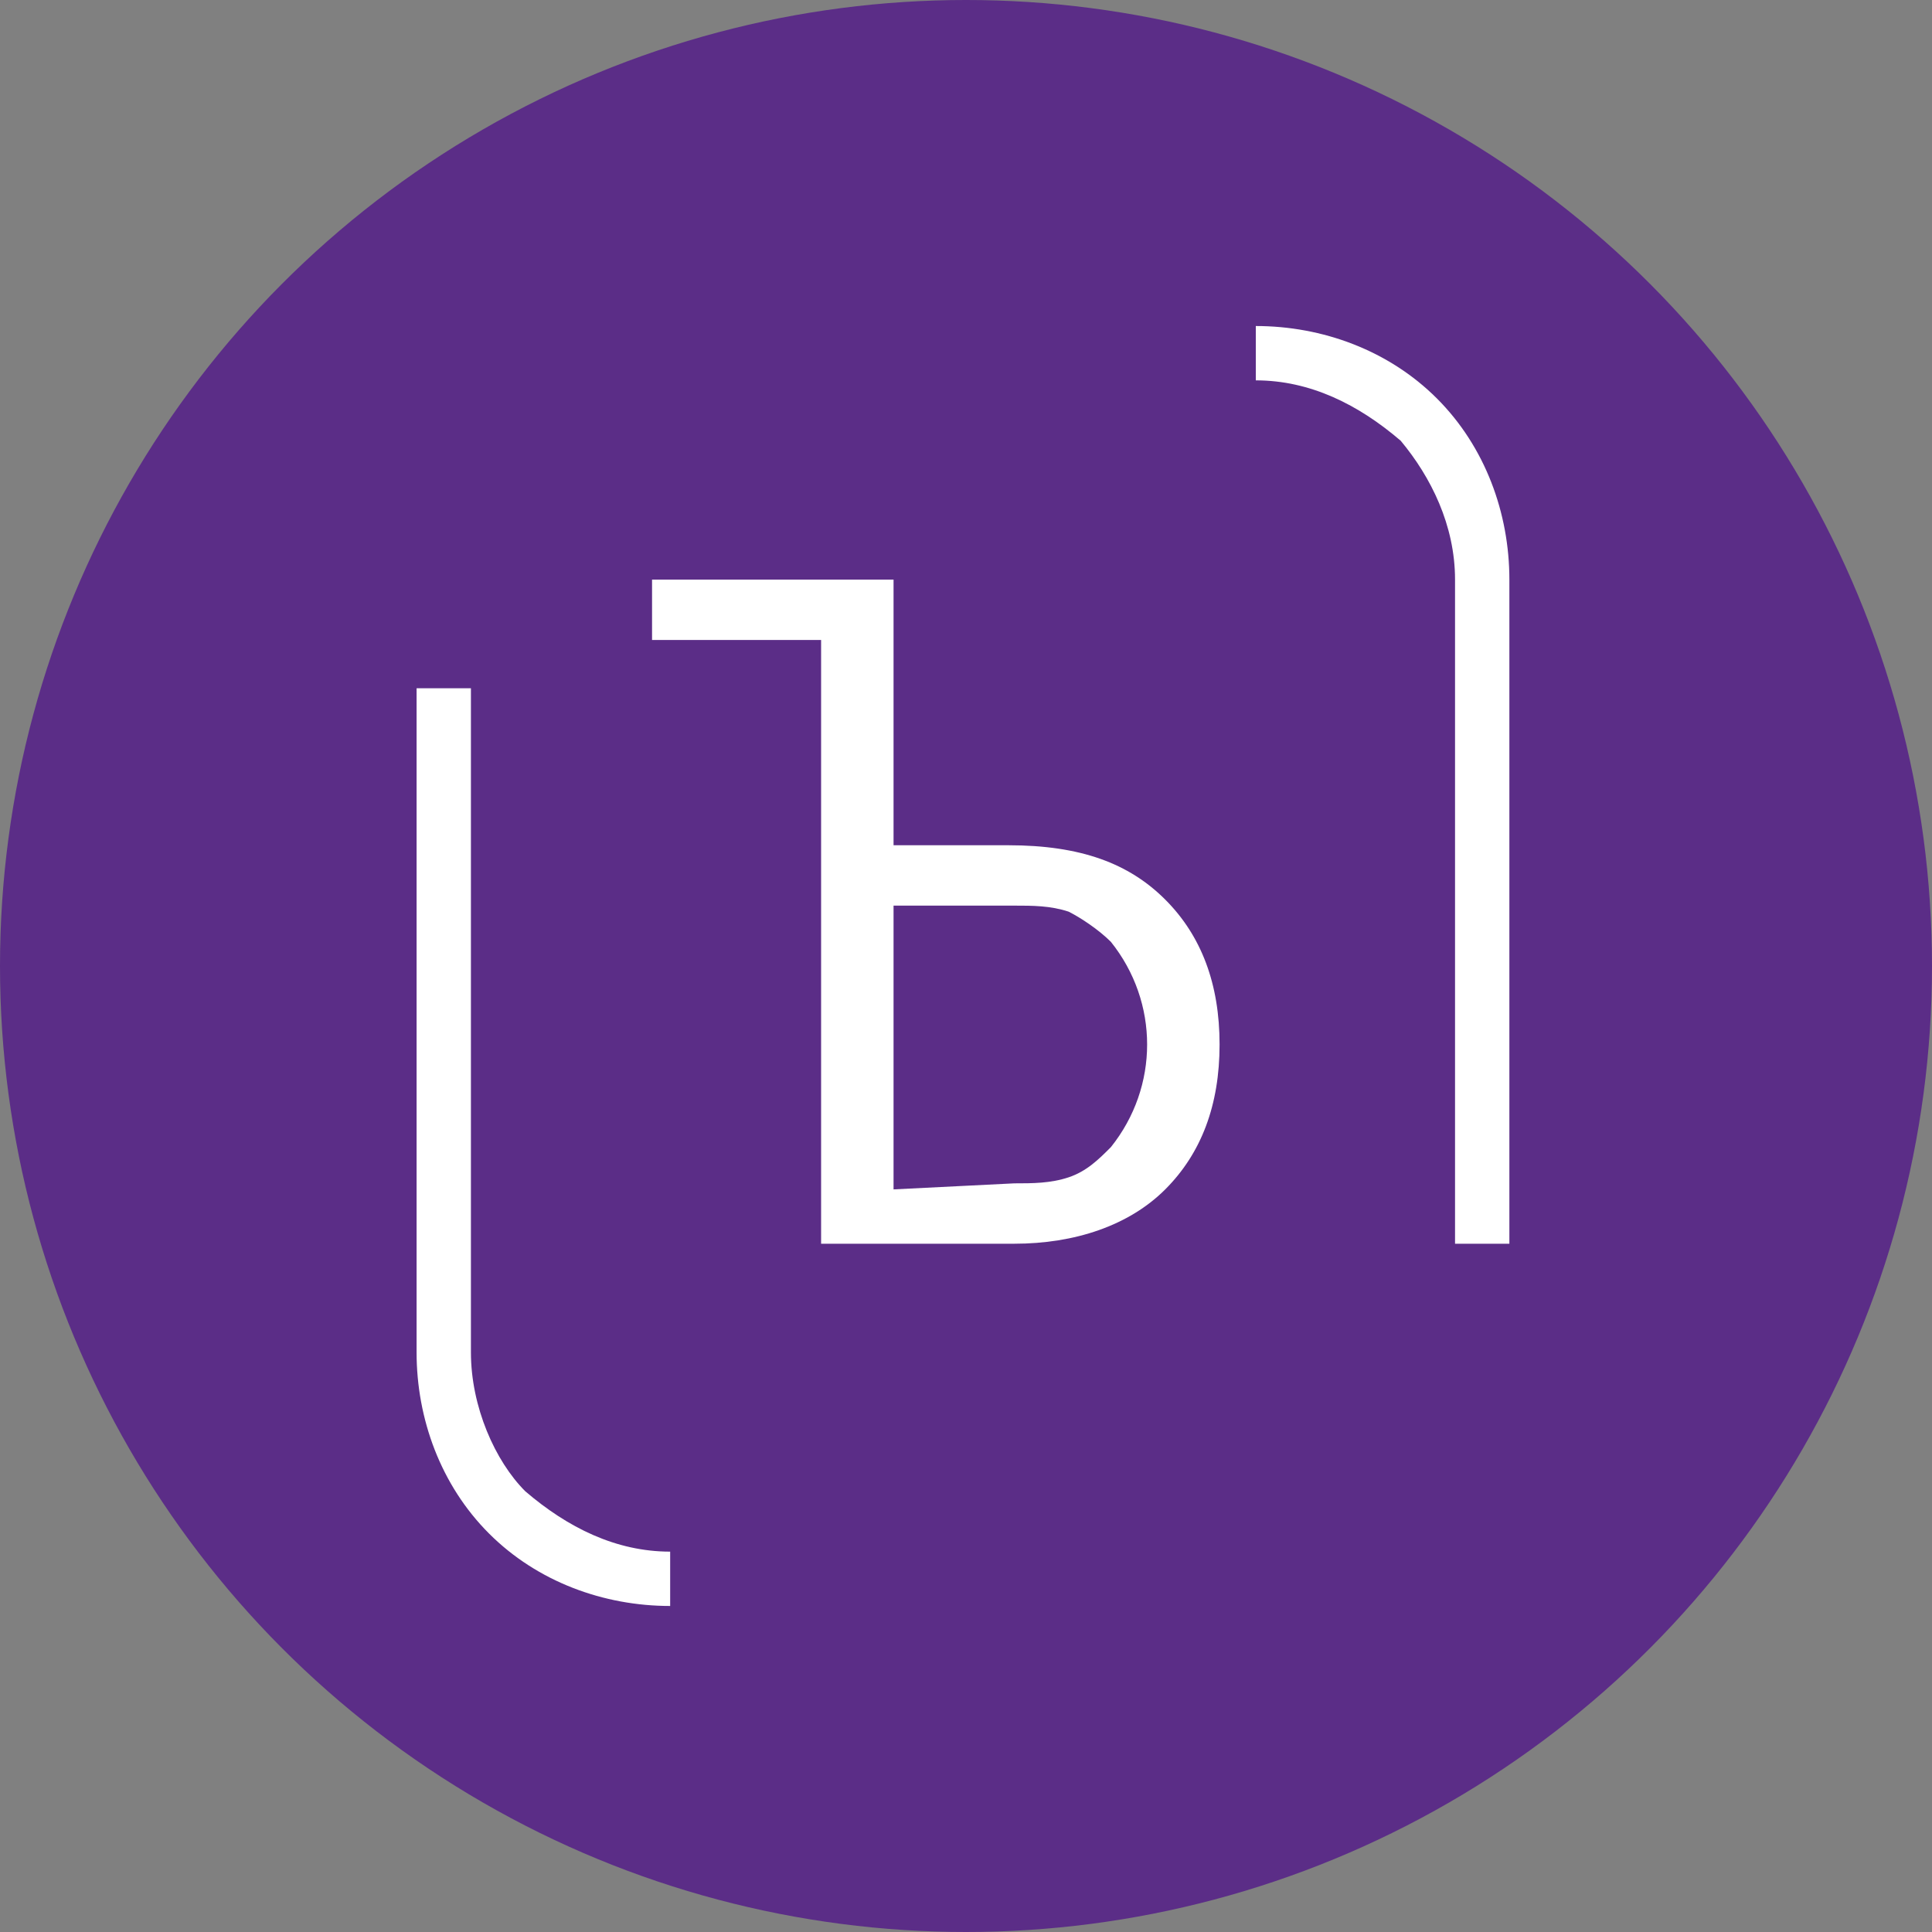
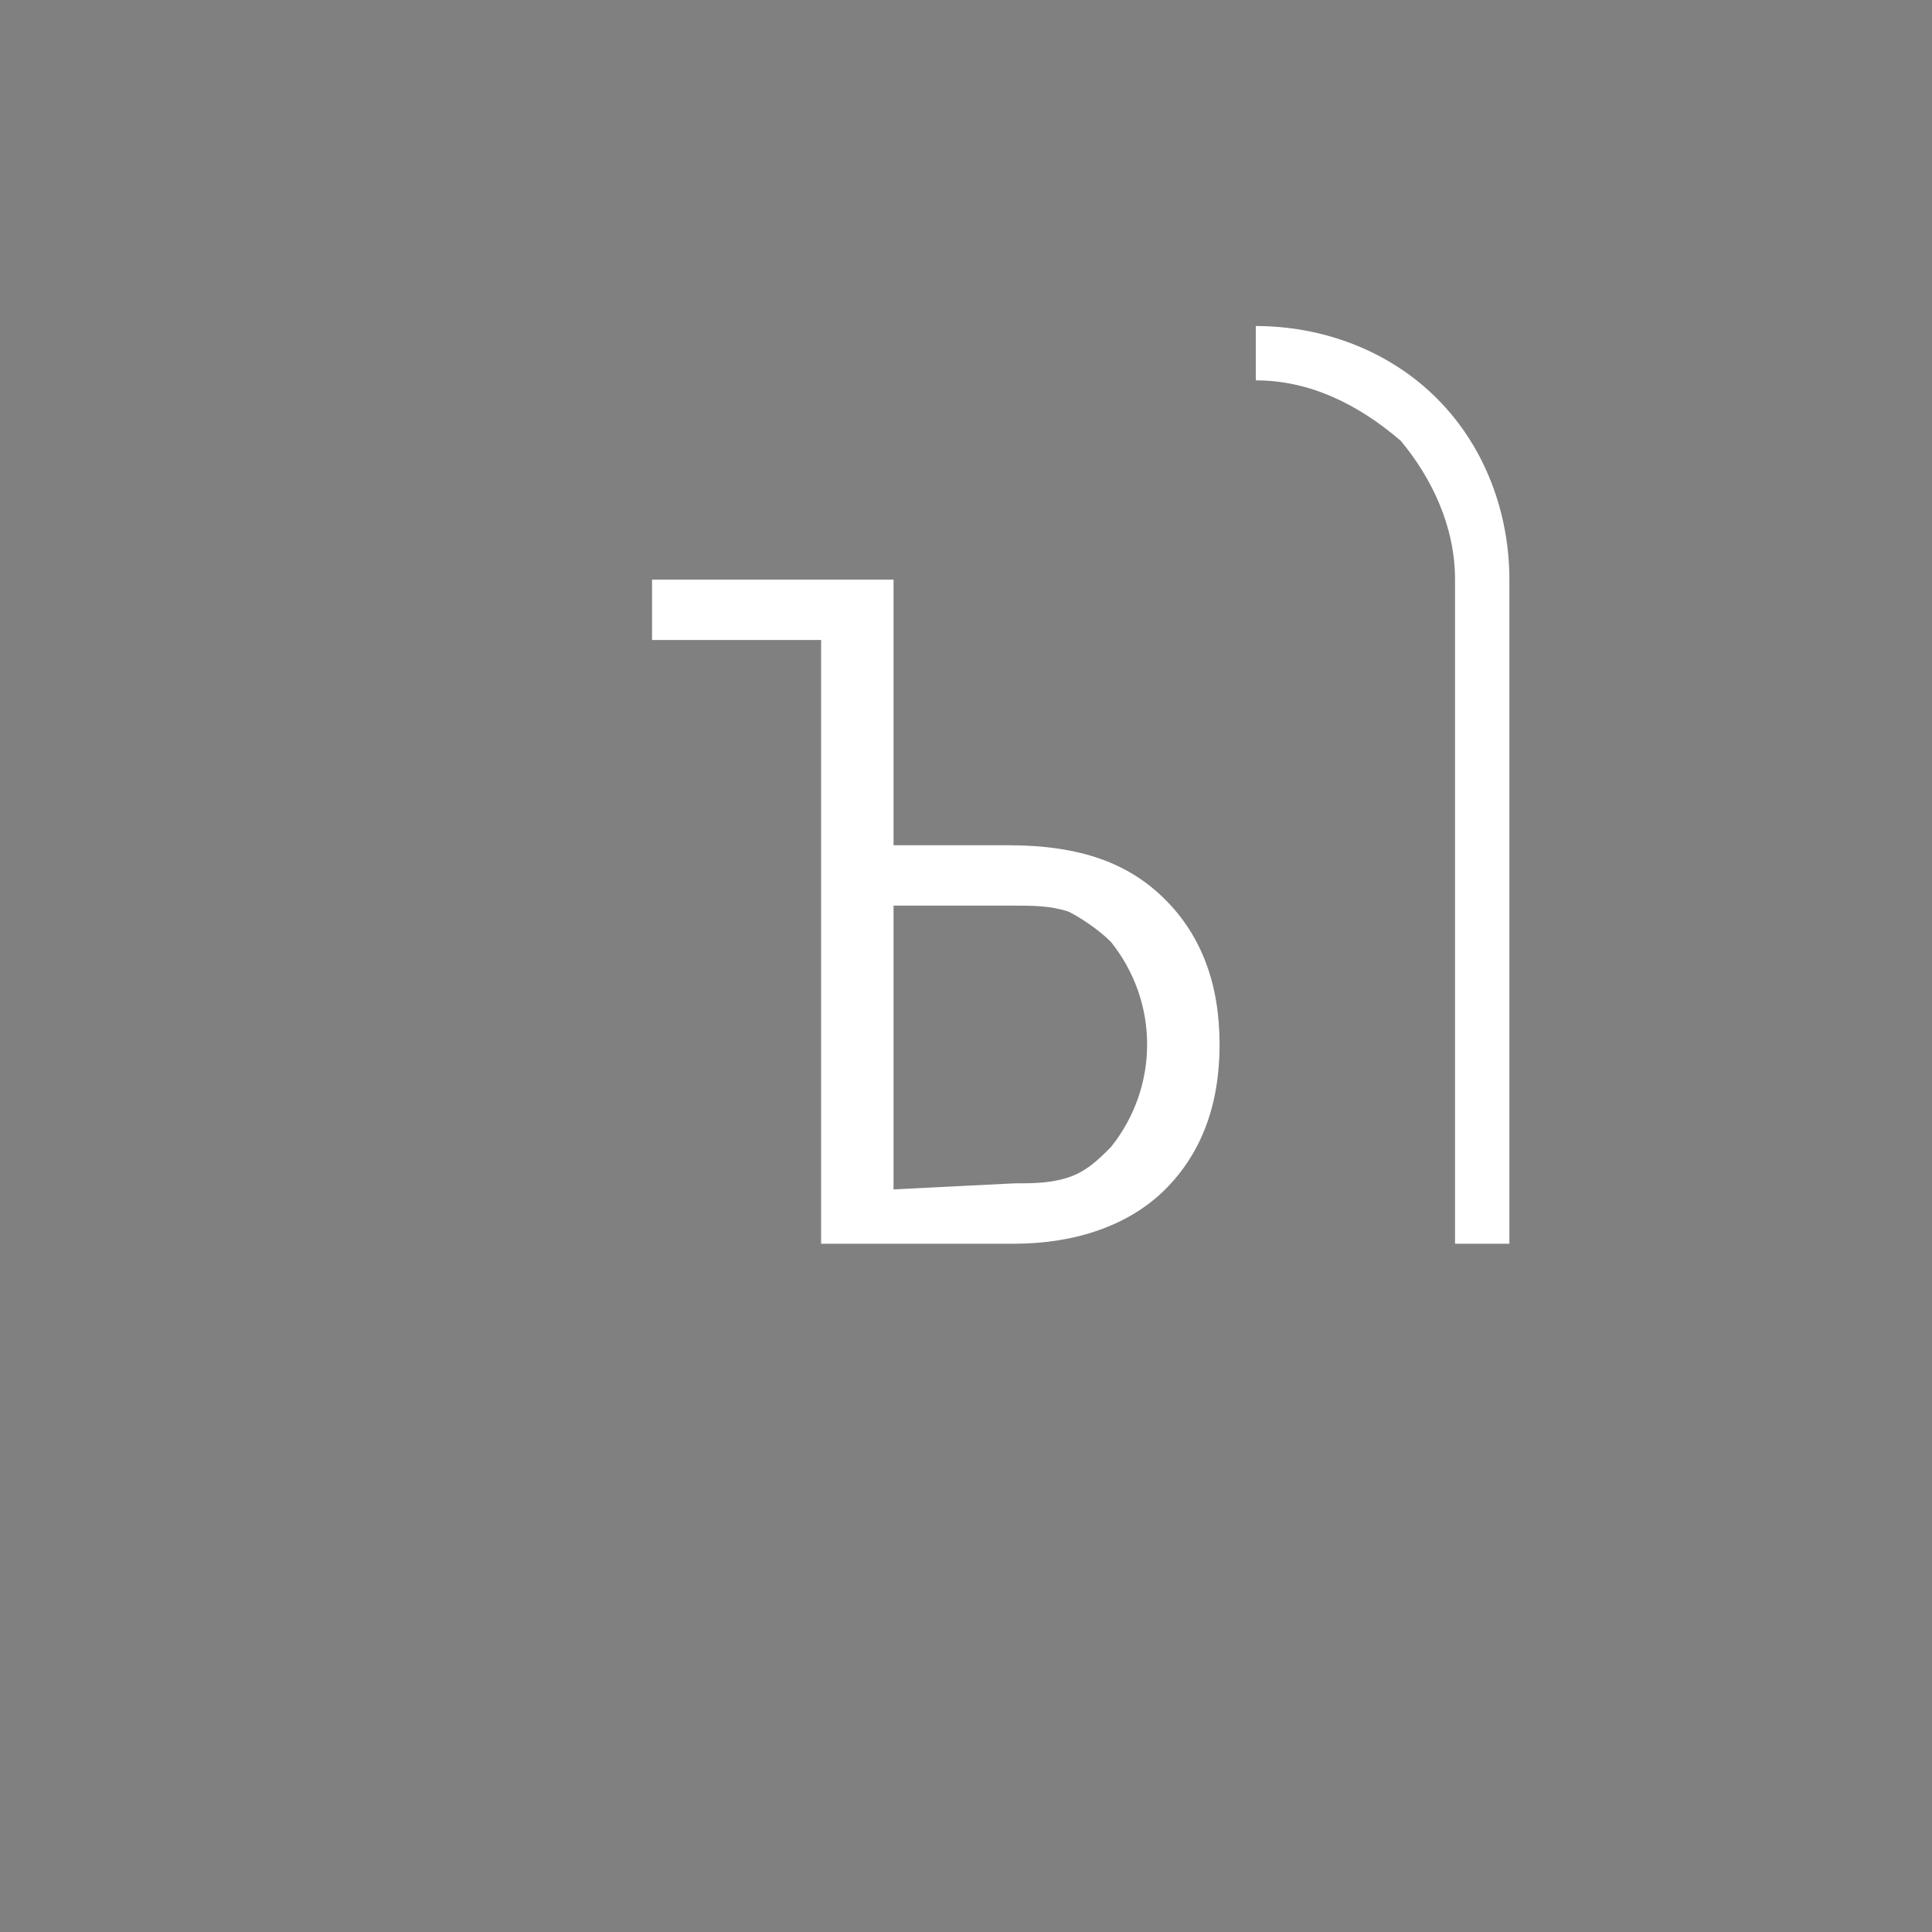
<svg xmlns="http://www.w3.org/2000/svg" version="1.1" id="Layer_1" x="0px" y="0px" viewBox="0 0 32 32" style="enable-background:new 0 0 32 32;" xml:space="preserve">
  <rect x="0" y="0" width="32" height="32" fill="#808080" stroke="none" />
  <style type="text/css">
	.st0{fill:#5B2D87;}
	.st1{fill:#FFFFFF;}
</style>
  <g>
-     <circle class="st0" cx="16" cy="16" r="16" />
-   </g>
-   <path class="st1" d="M7.8,22.4v-11H6.9v11c0,1.1,0.4,2.2,1.2,3c0.8,0.8,1.9,1.2,3,1.2v-0.9c-0.9,0-1.7-0.4-2.4-1  C8.2,24.2,7.8,23.3,7.8,22.4z" />
+     </g>
  <path class="st1" d="M24.1,9.6v11h0.9v-11c0-1.1-0.4-2.2-1.2-3c-0.8-0.8-1.9-1.2-3-1.2v0.9c0.9,0,1.7,0.4,2.4,1  C23.7,7.9,24.1,8.7,24.1,9.6z" />
  <path class="st1" d="M13.6,10.6h-2.8v-1h4V14h1.9c1.2,0,2,0.3,2.6,0.9c0.6,0.6,0.9,1.4,0.9,2.4c0,1-0.3,1.8-0.9,2.4  c-0.6,0.6-1.5,0.9-2.5,0.9h-3.2V10.6z M16.8,19.6c0.3,0,0.6,0,0.9-0.1c0.3-0.1,0.5-0.3,0.7-0.5c0.4-0.5,0.6-1.1,0.6-1.7  c0-0.6-0.2-1.2-0.6-1.7c-0.2-0.2-0.5-0.4-0.7-0.5C17.4,15,17.1,15,16.8,15h-2v4.7L16.8,19.6z" />
</svg>